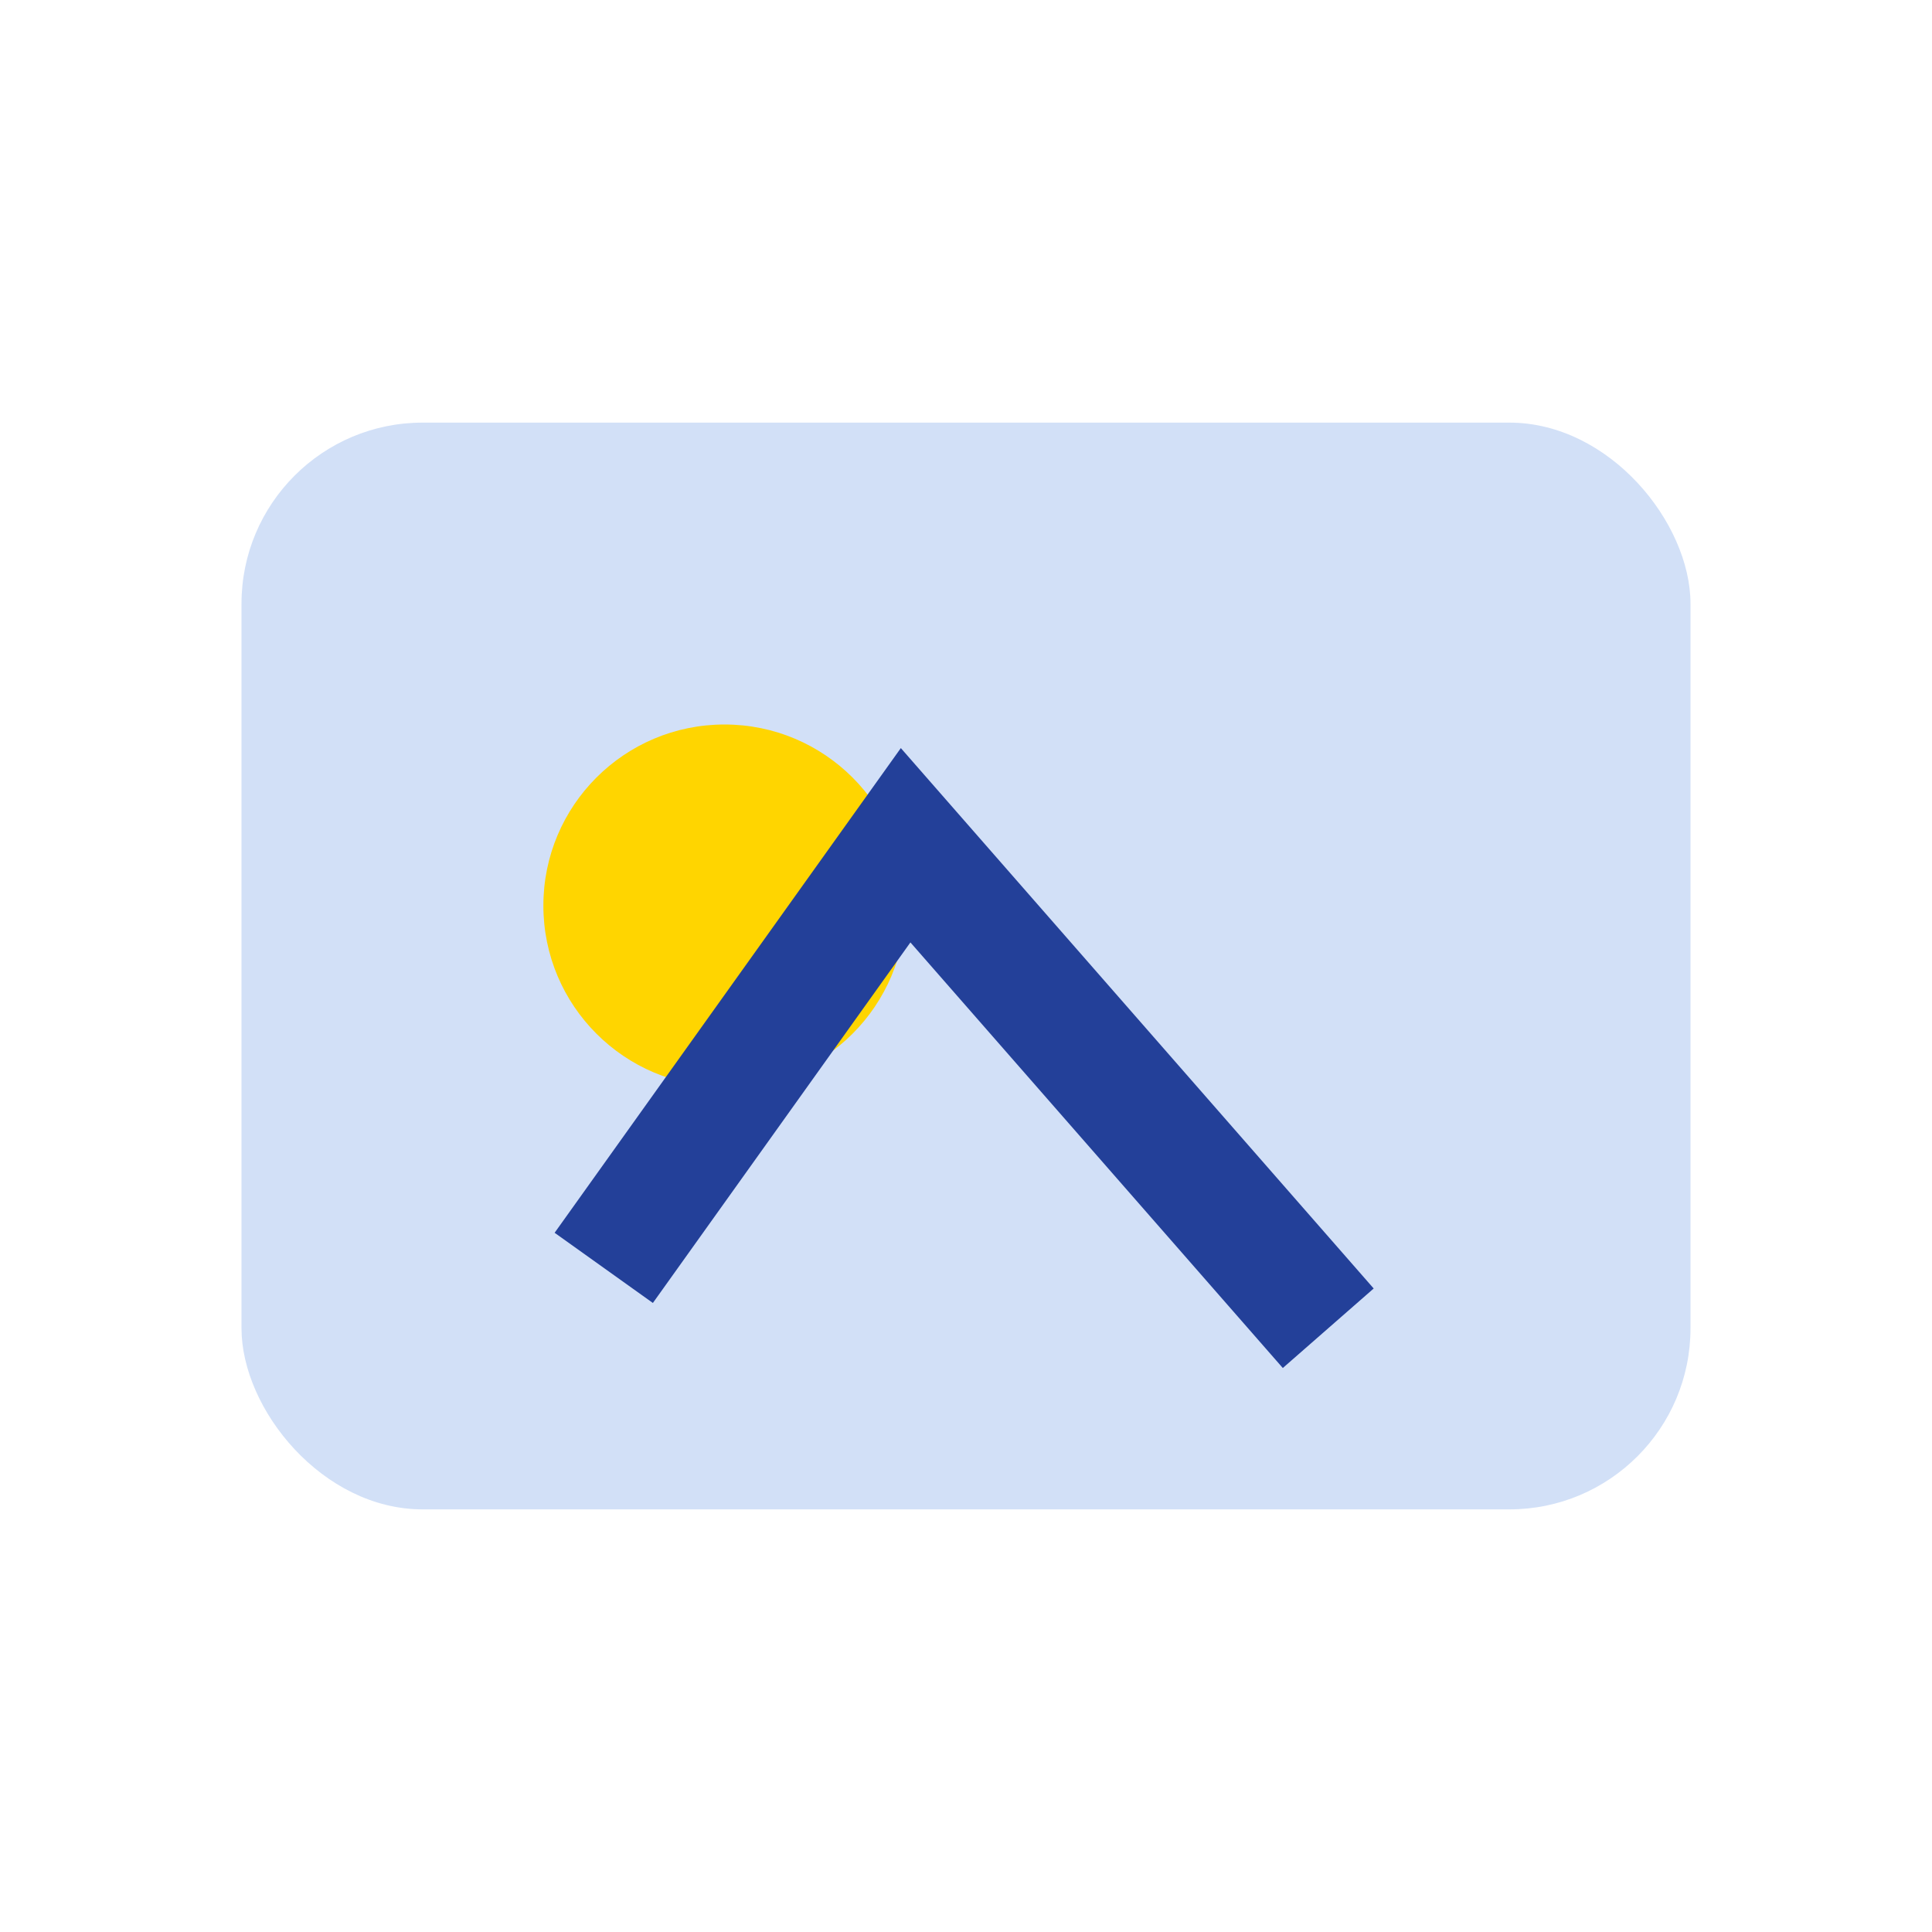
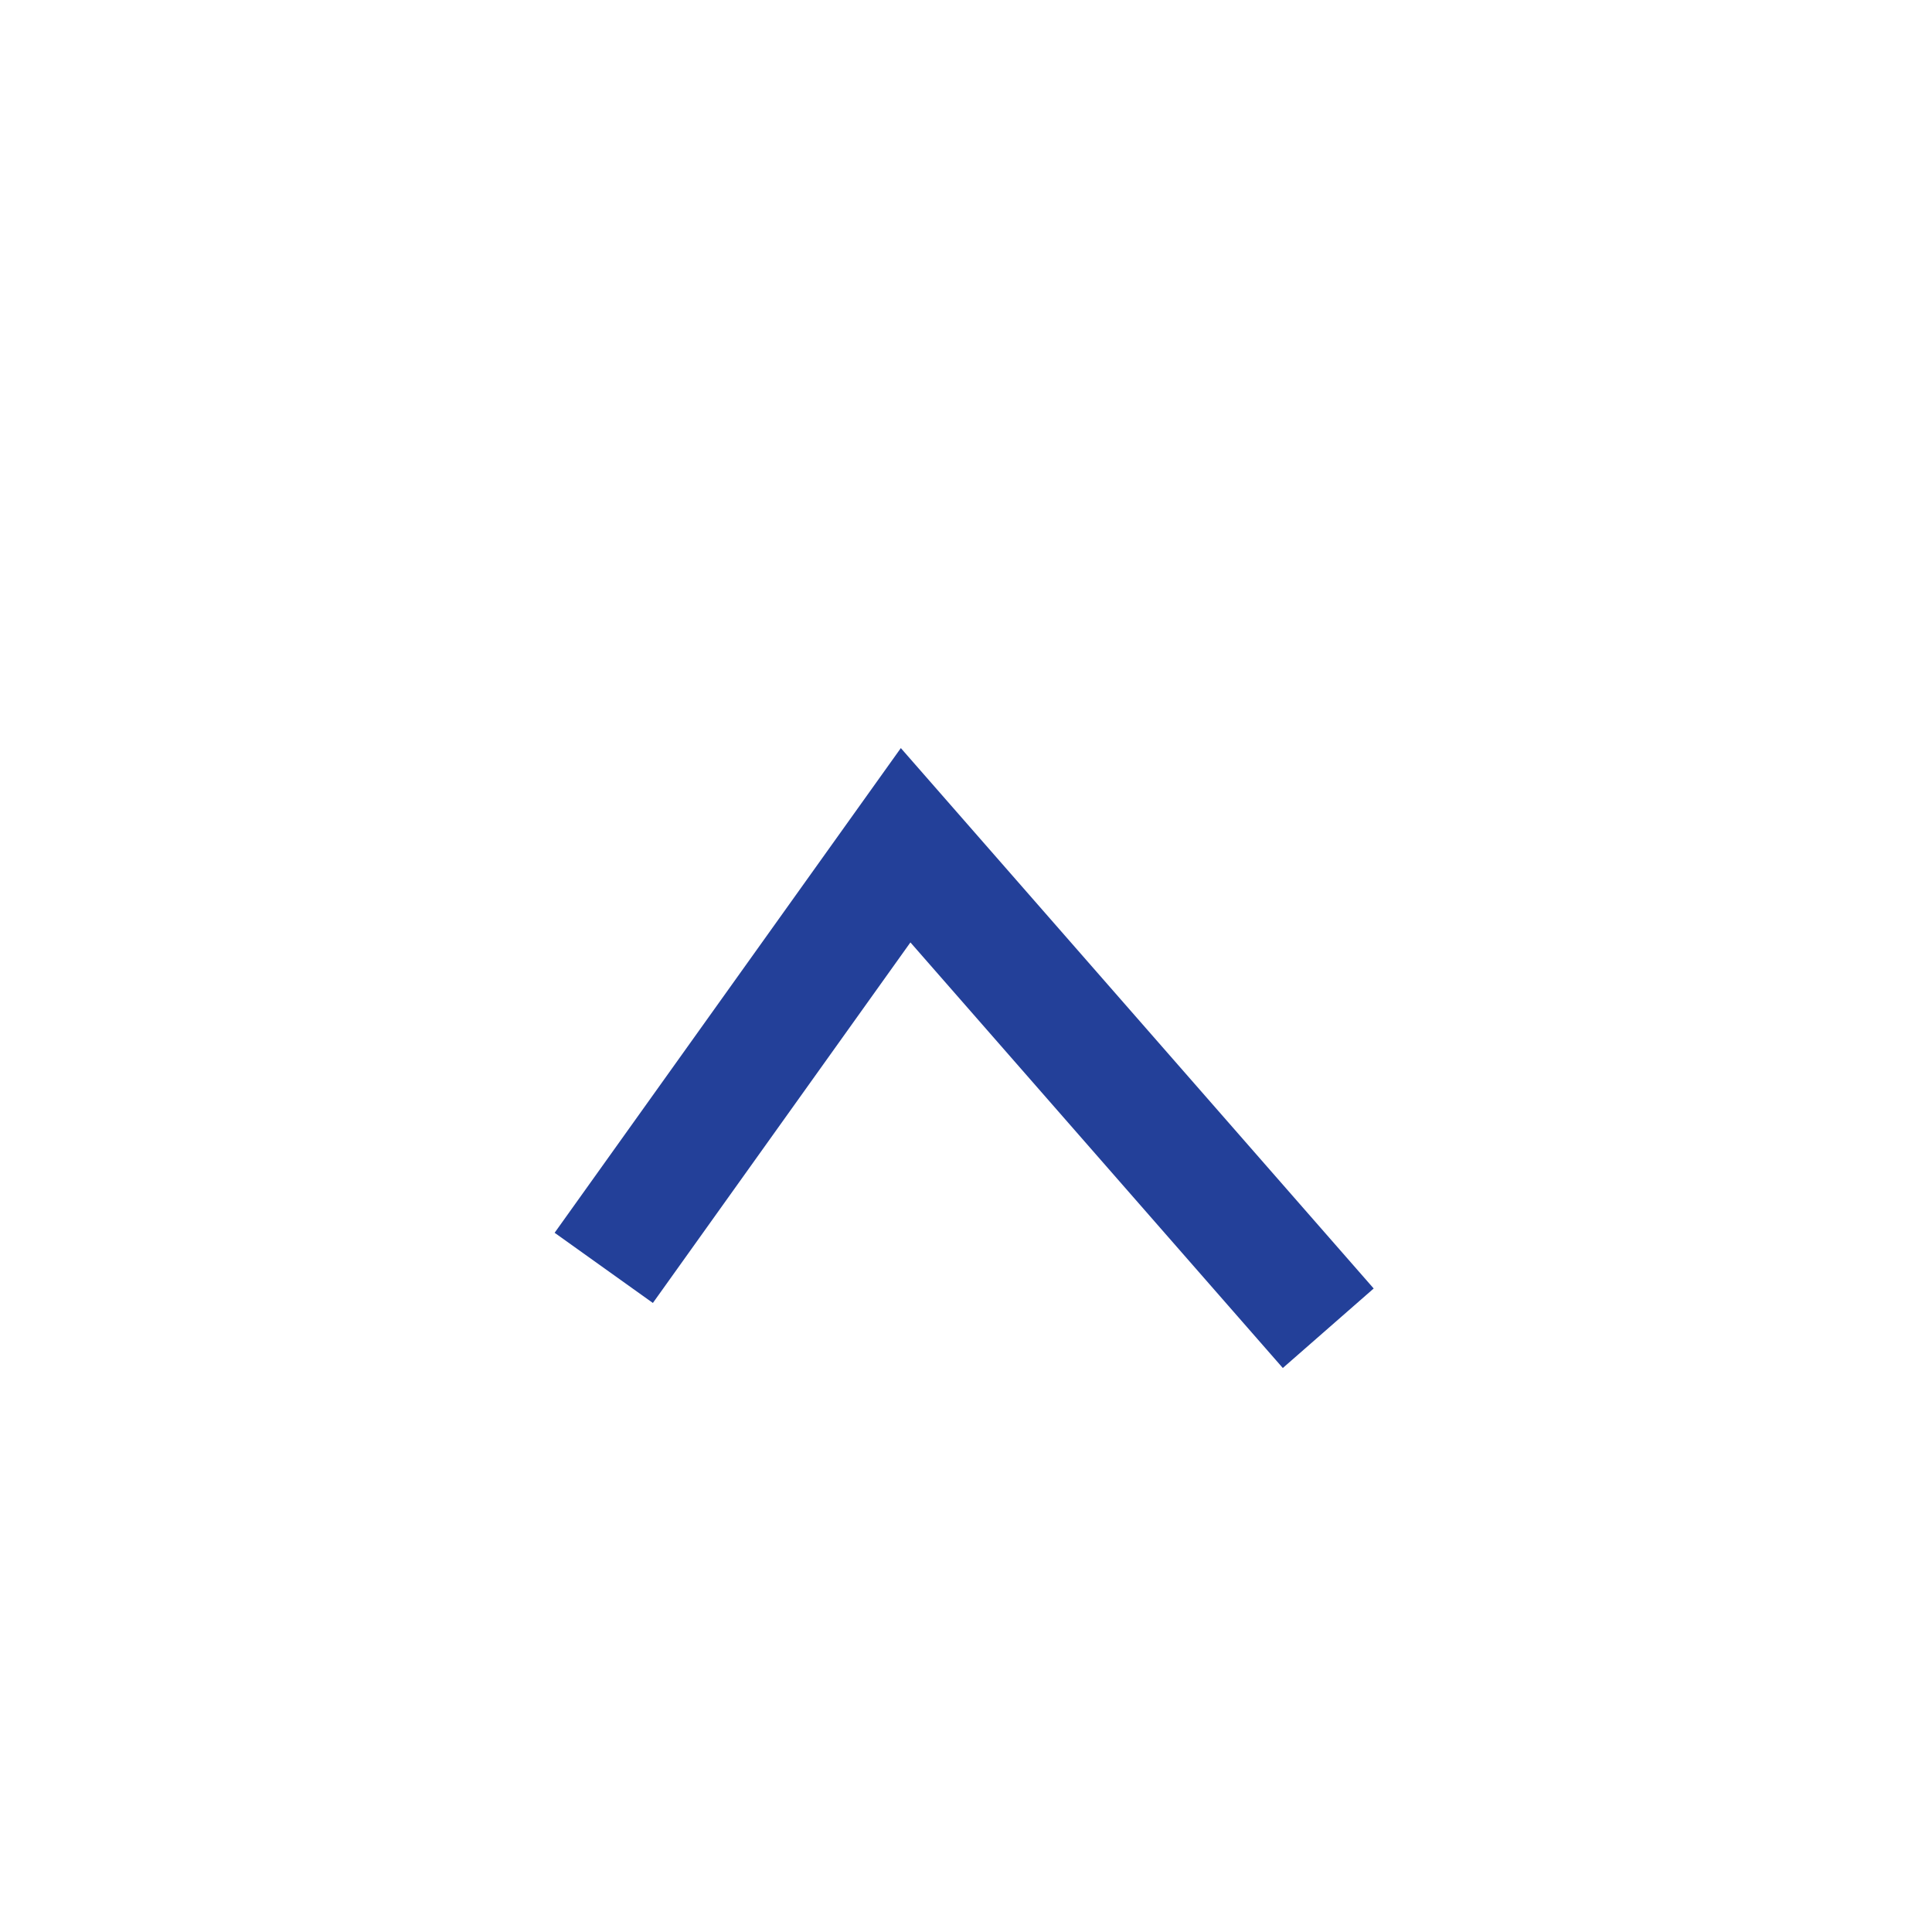
<svg xmlns="http://www.w3.org/2000/svg" width="32" height="32" viewBox="0 0 32 32">
-   <rect x="4" y="7" width="24" height="18" rx="3" fill="#D2E0F7" />
-   <circle cx="12" cy="15" r="3" fill="#FFD500" />
  <path d="M10 21l5-7 7 8" stroke="#234099" stroke-width="2" fill="none" />
</svg>